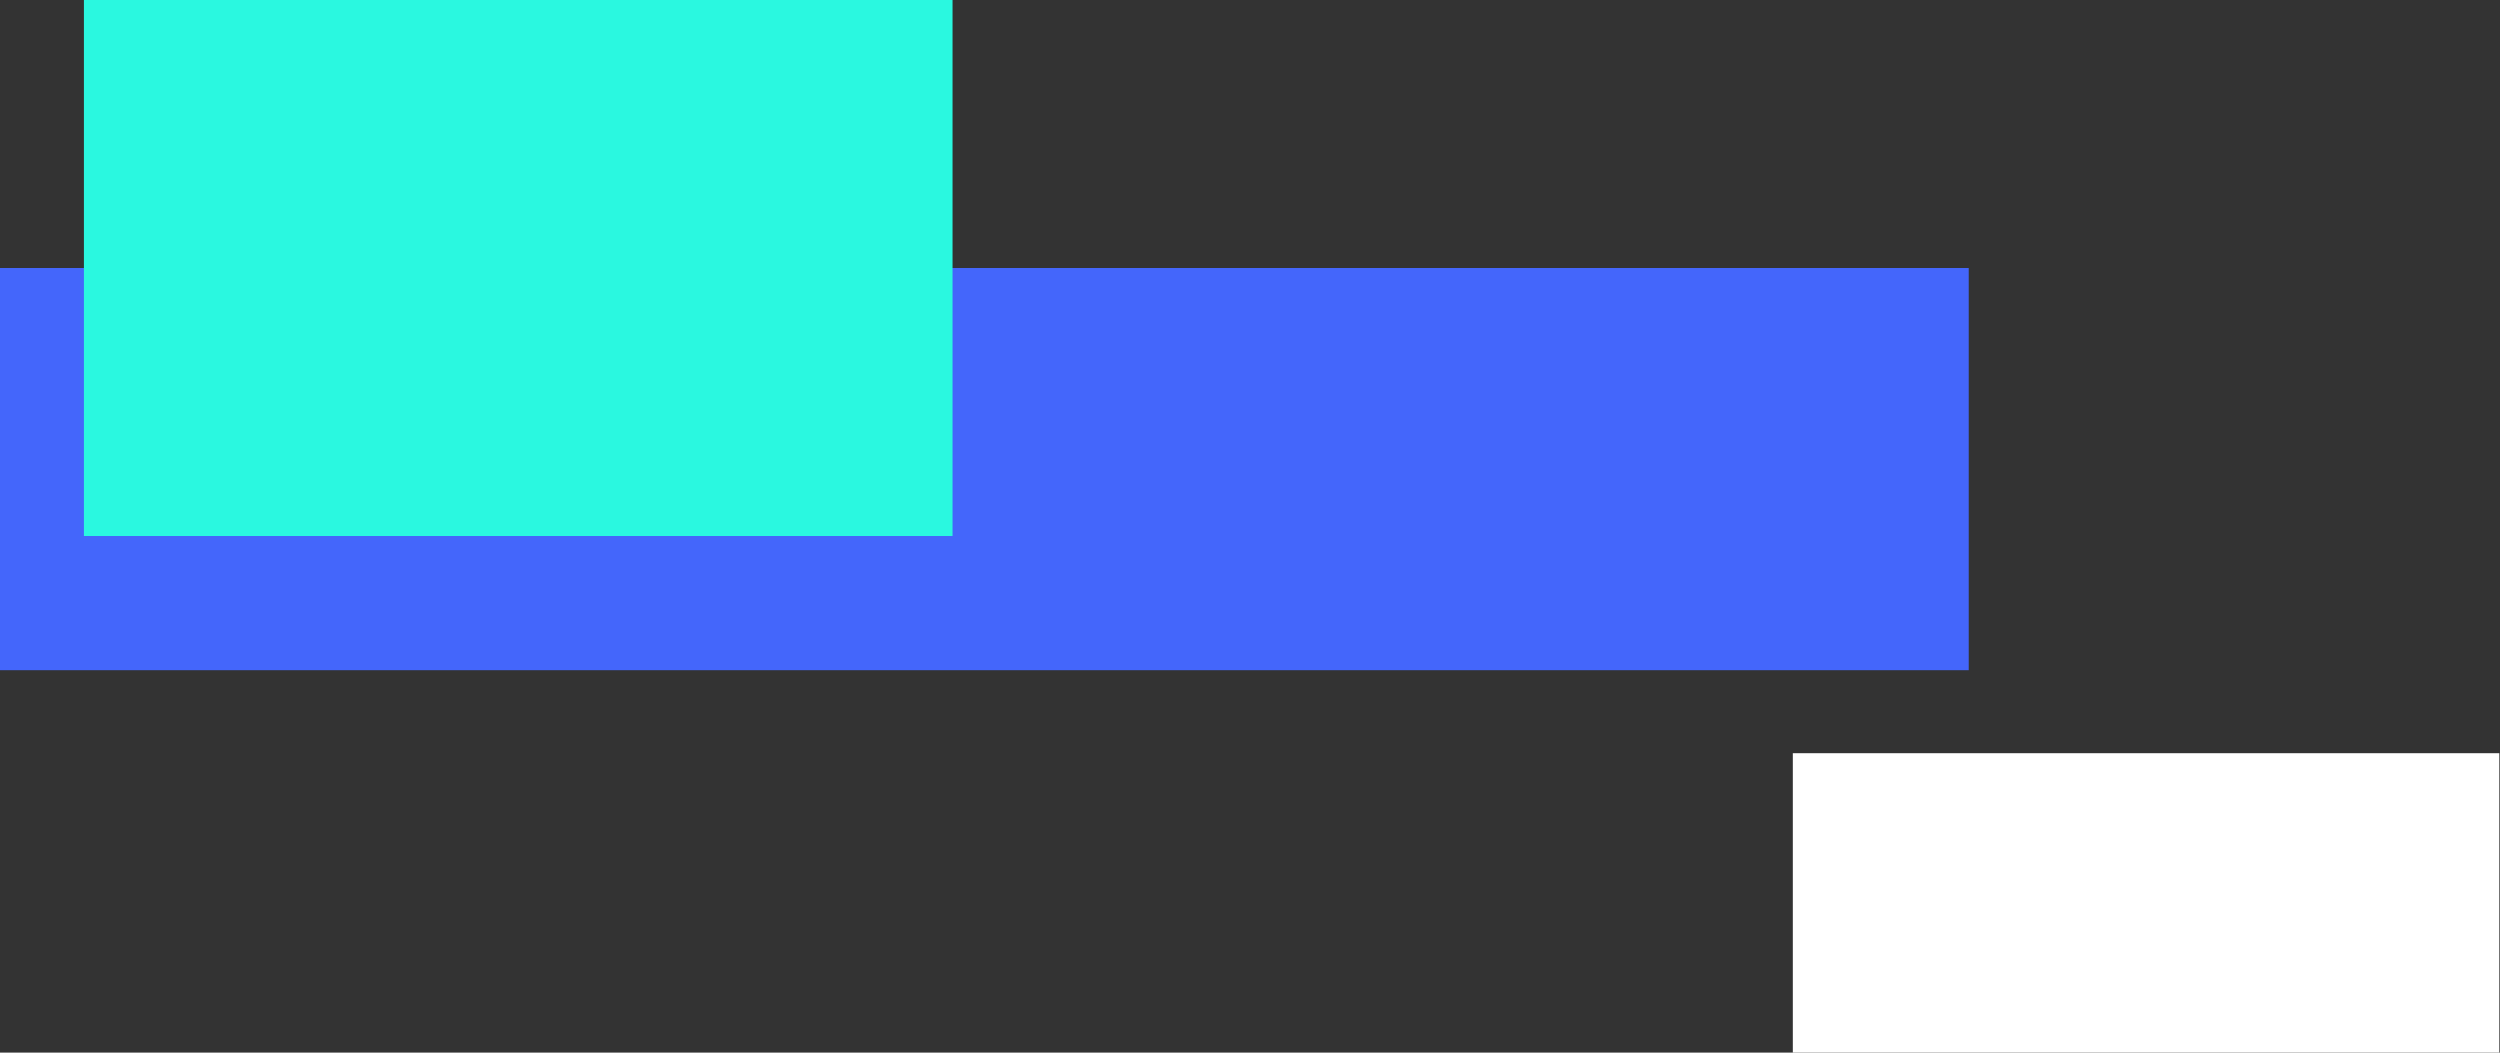
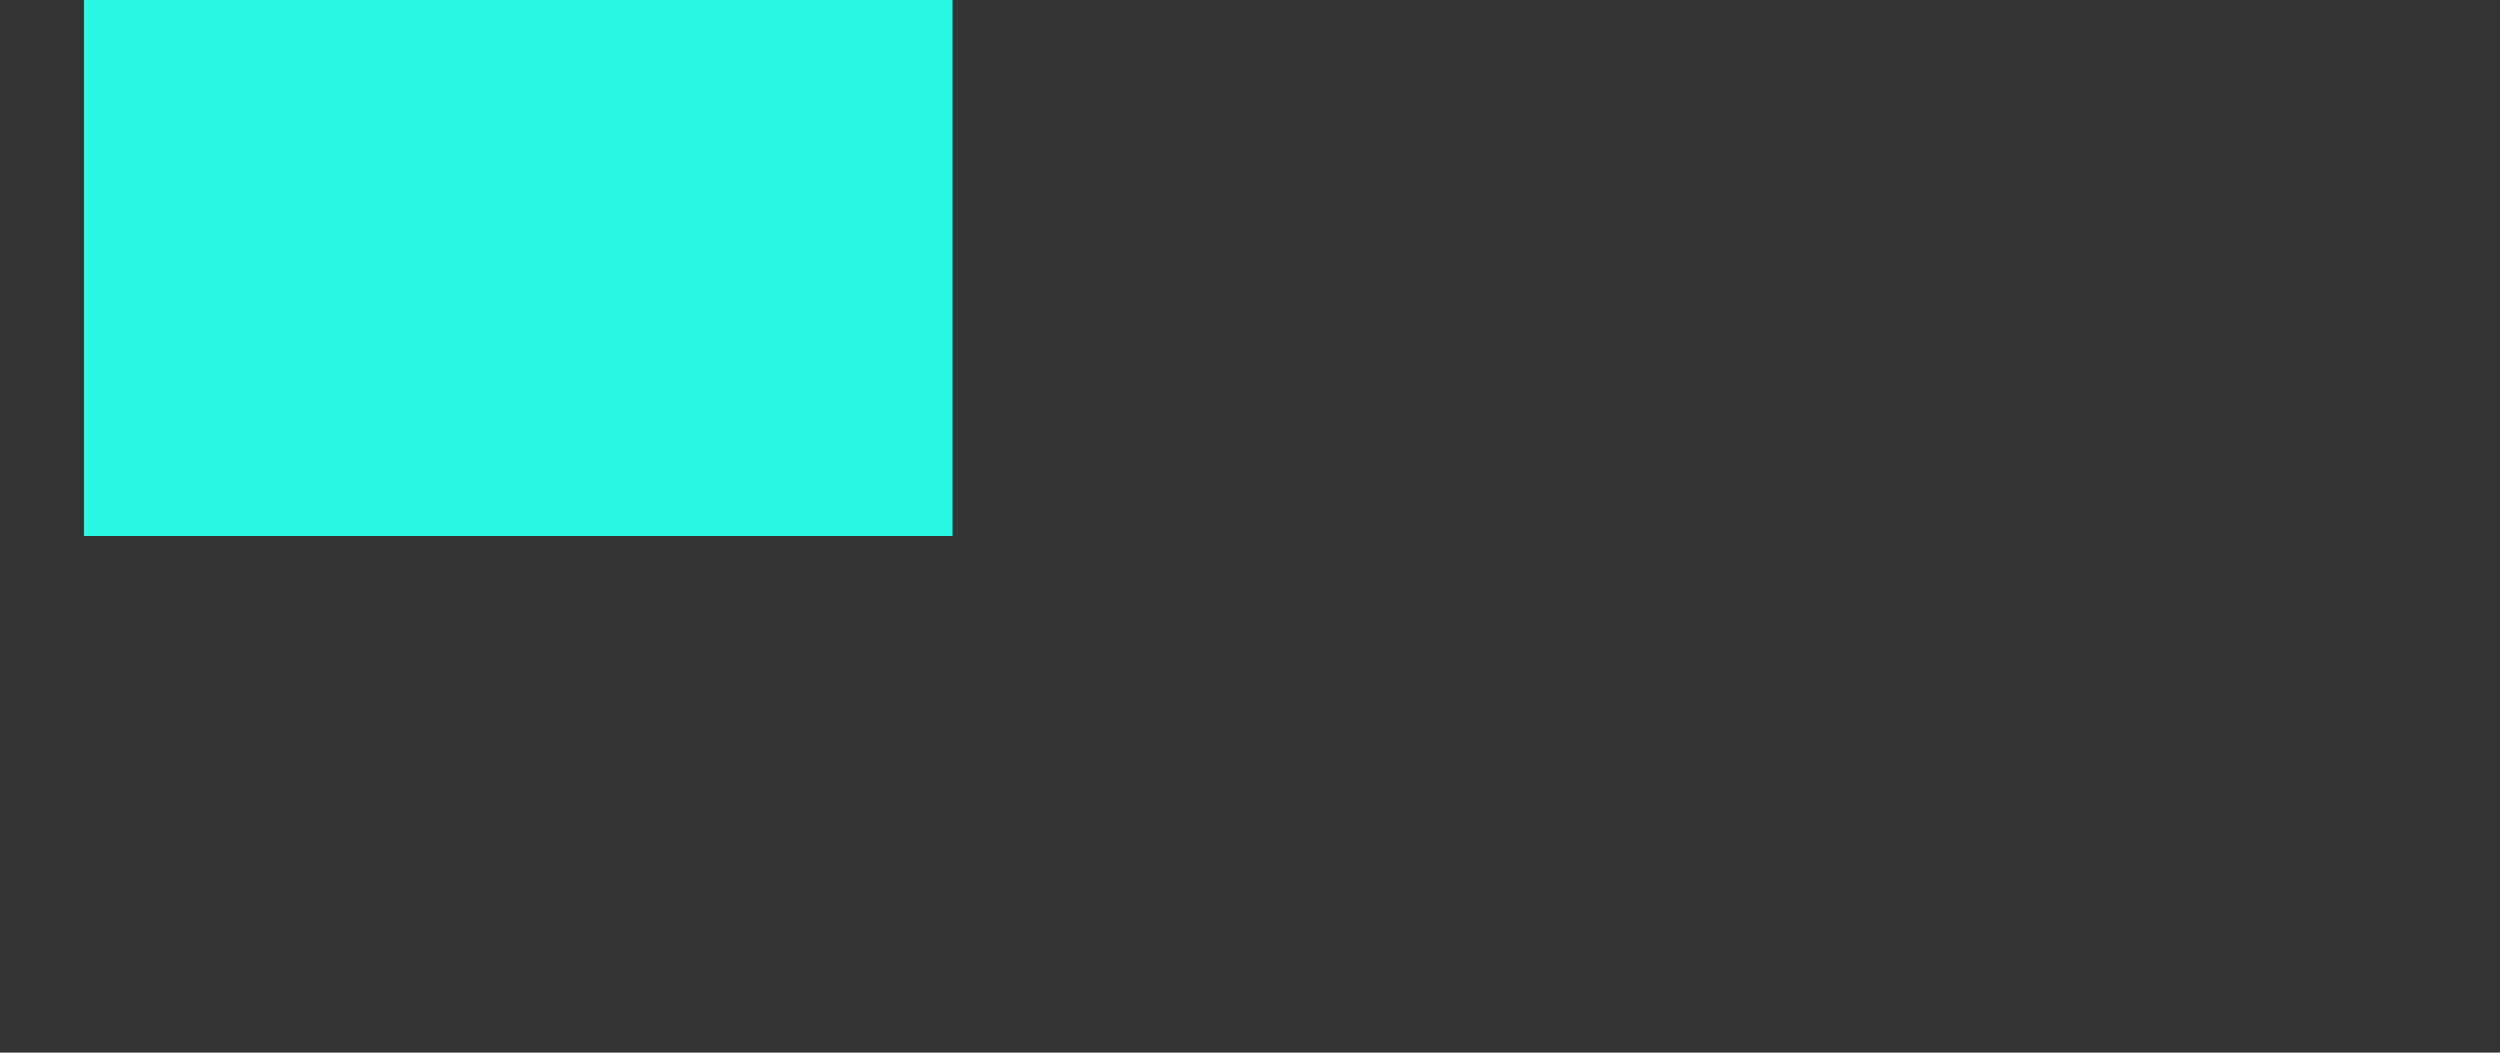
<svg xmlns="http://www.w3.org/2000/svg" width="247" height="104" viewBox="0 0 247 104" fill="none">
  <rect x="0" y="0" width="247" height="104" fill="#333333" stroke="none" />
-   <rect y="26.479" width="194.51" height="39.736" fill="#4466FB" />
  <rect x="8.291" width="85.82" height="52.957" fill="#2AF8E0" />
-   <rect x="177.131" y="74.419" width="69.801" height="29.581" fill="white" />
</svg>